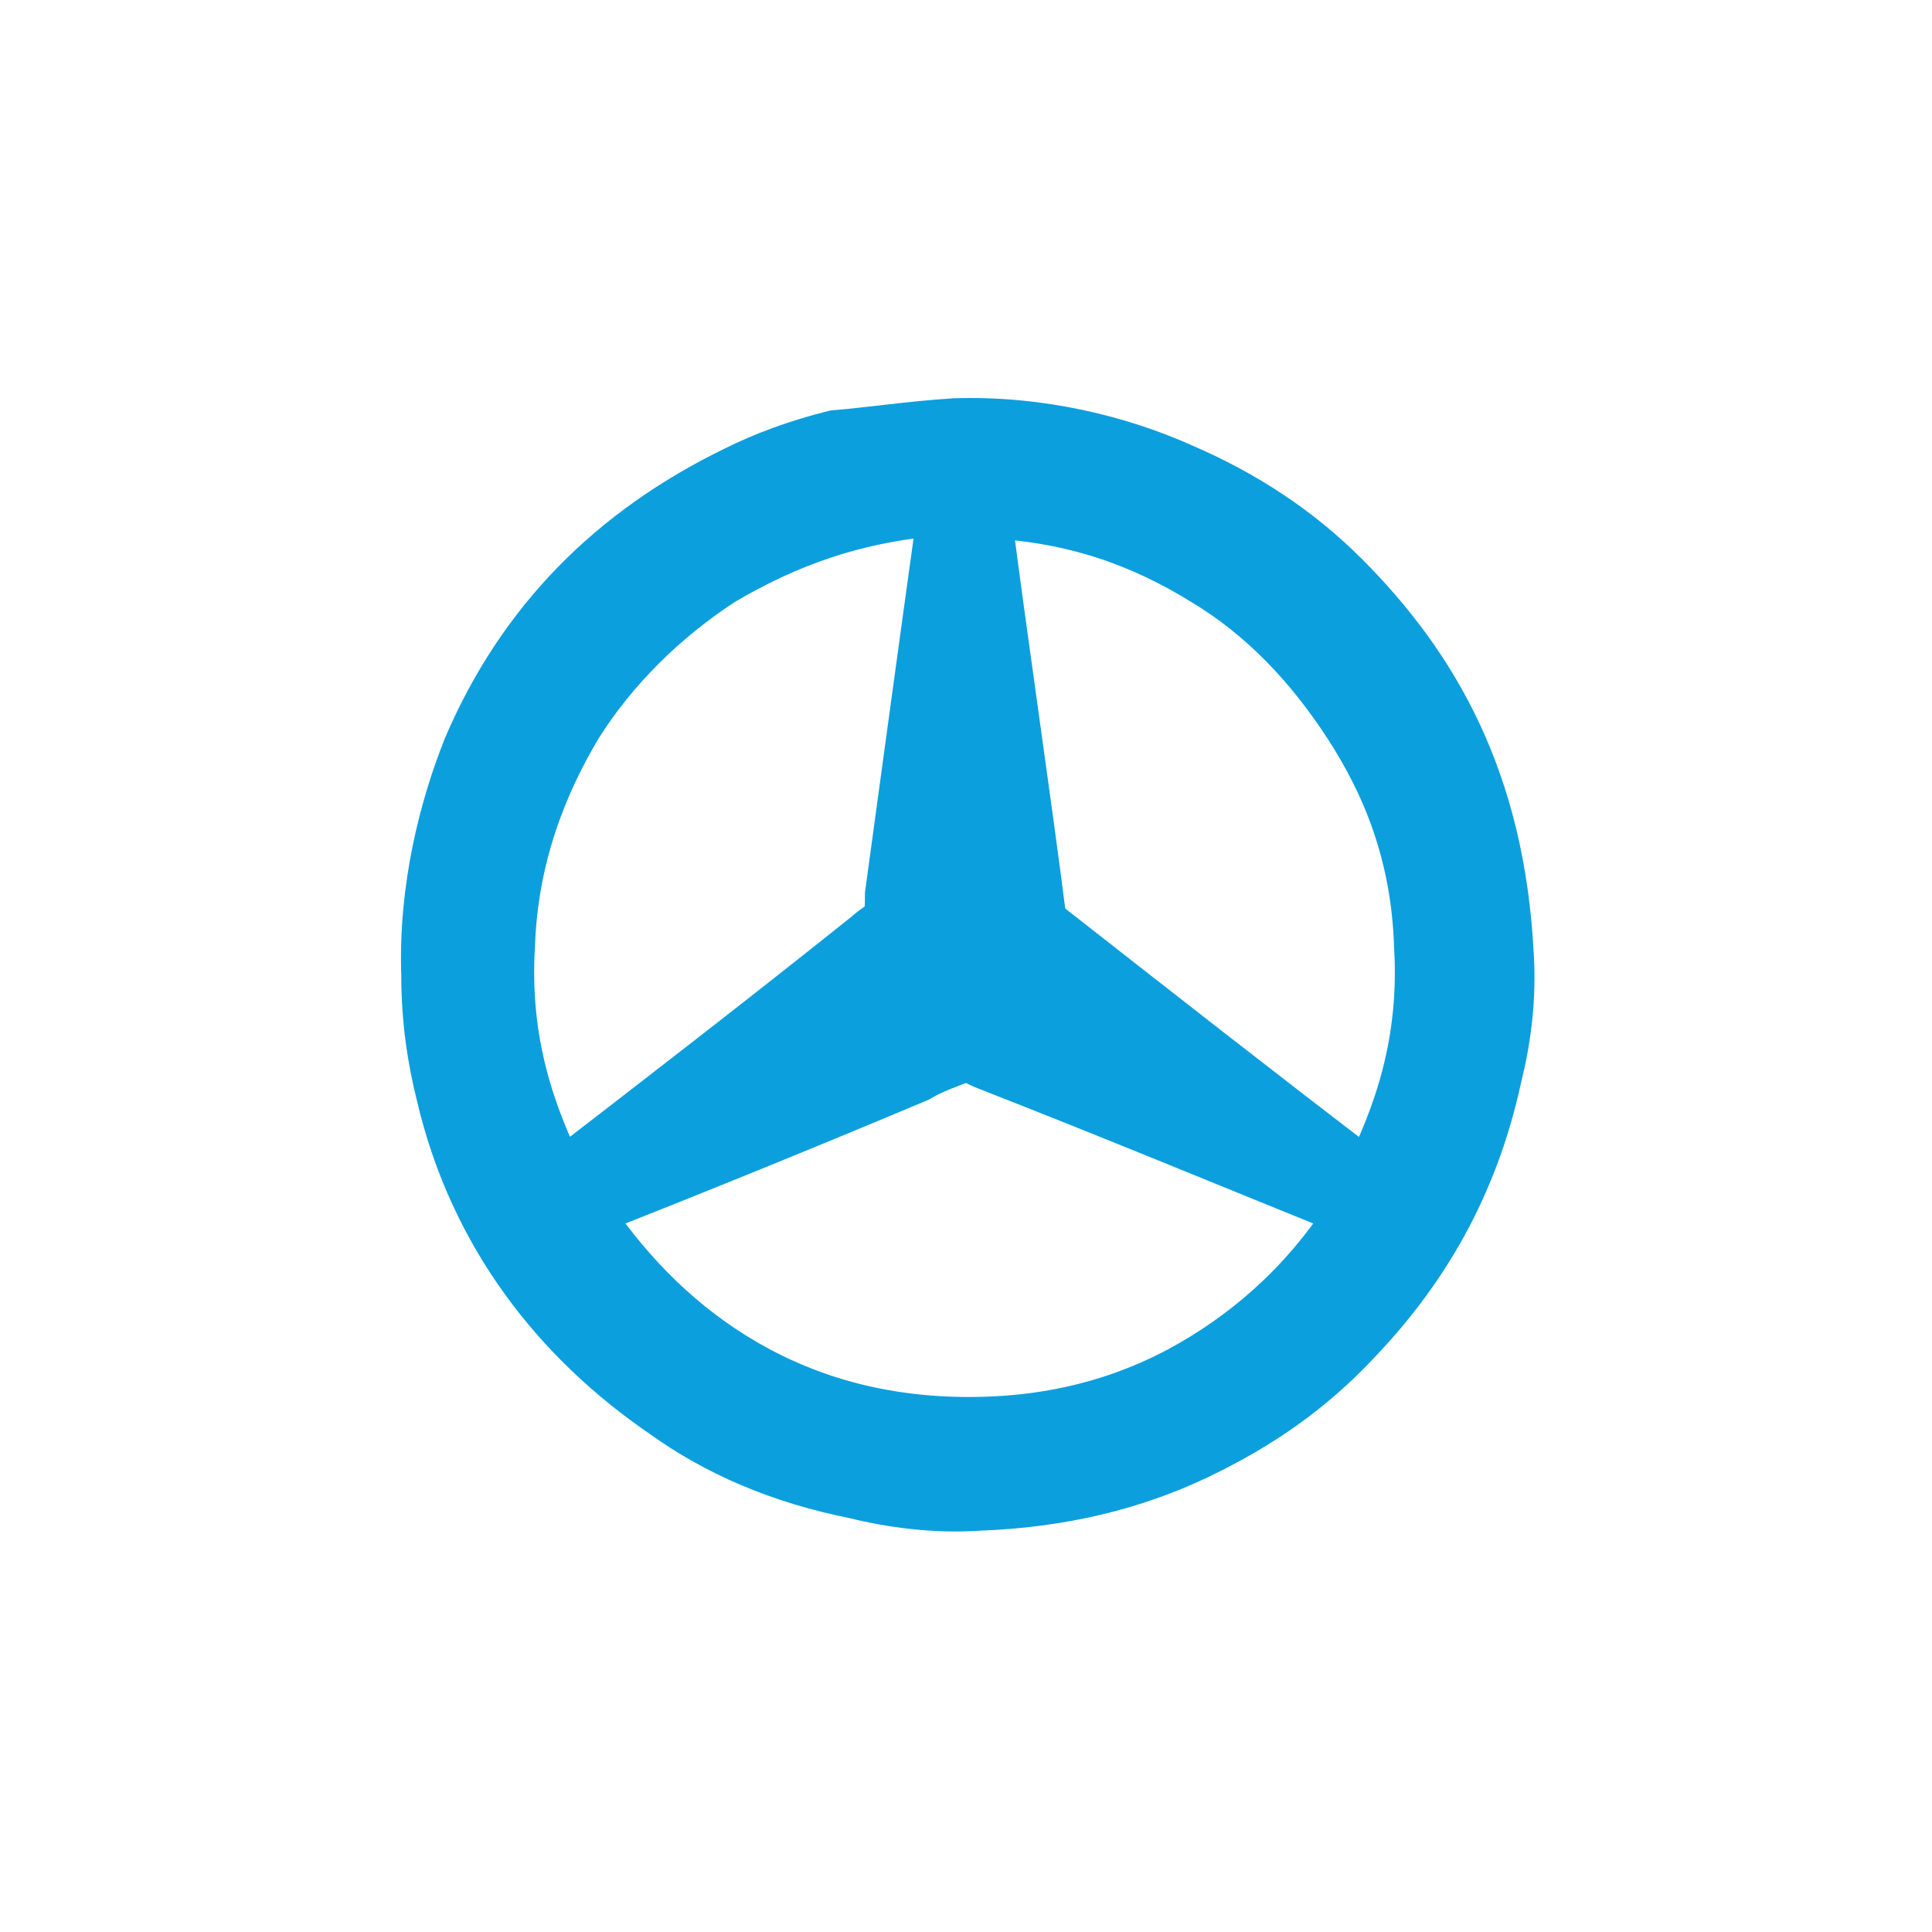
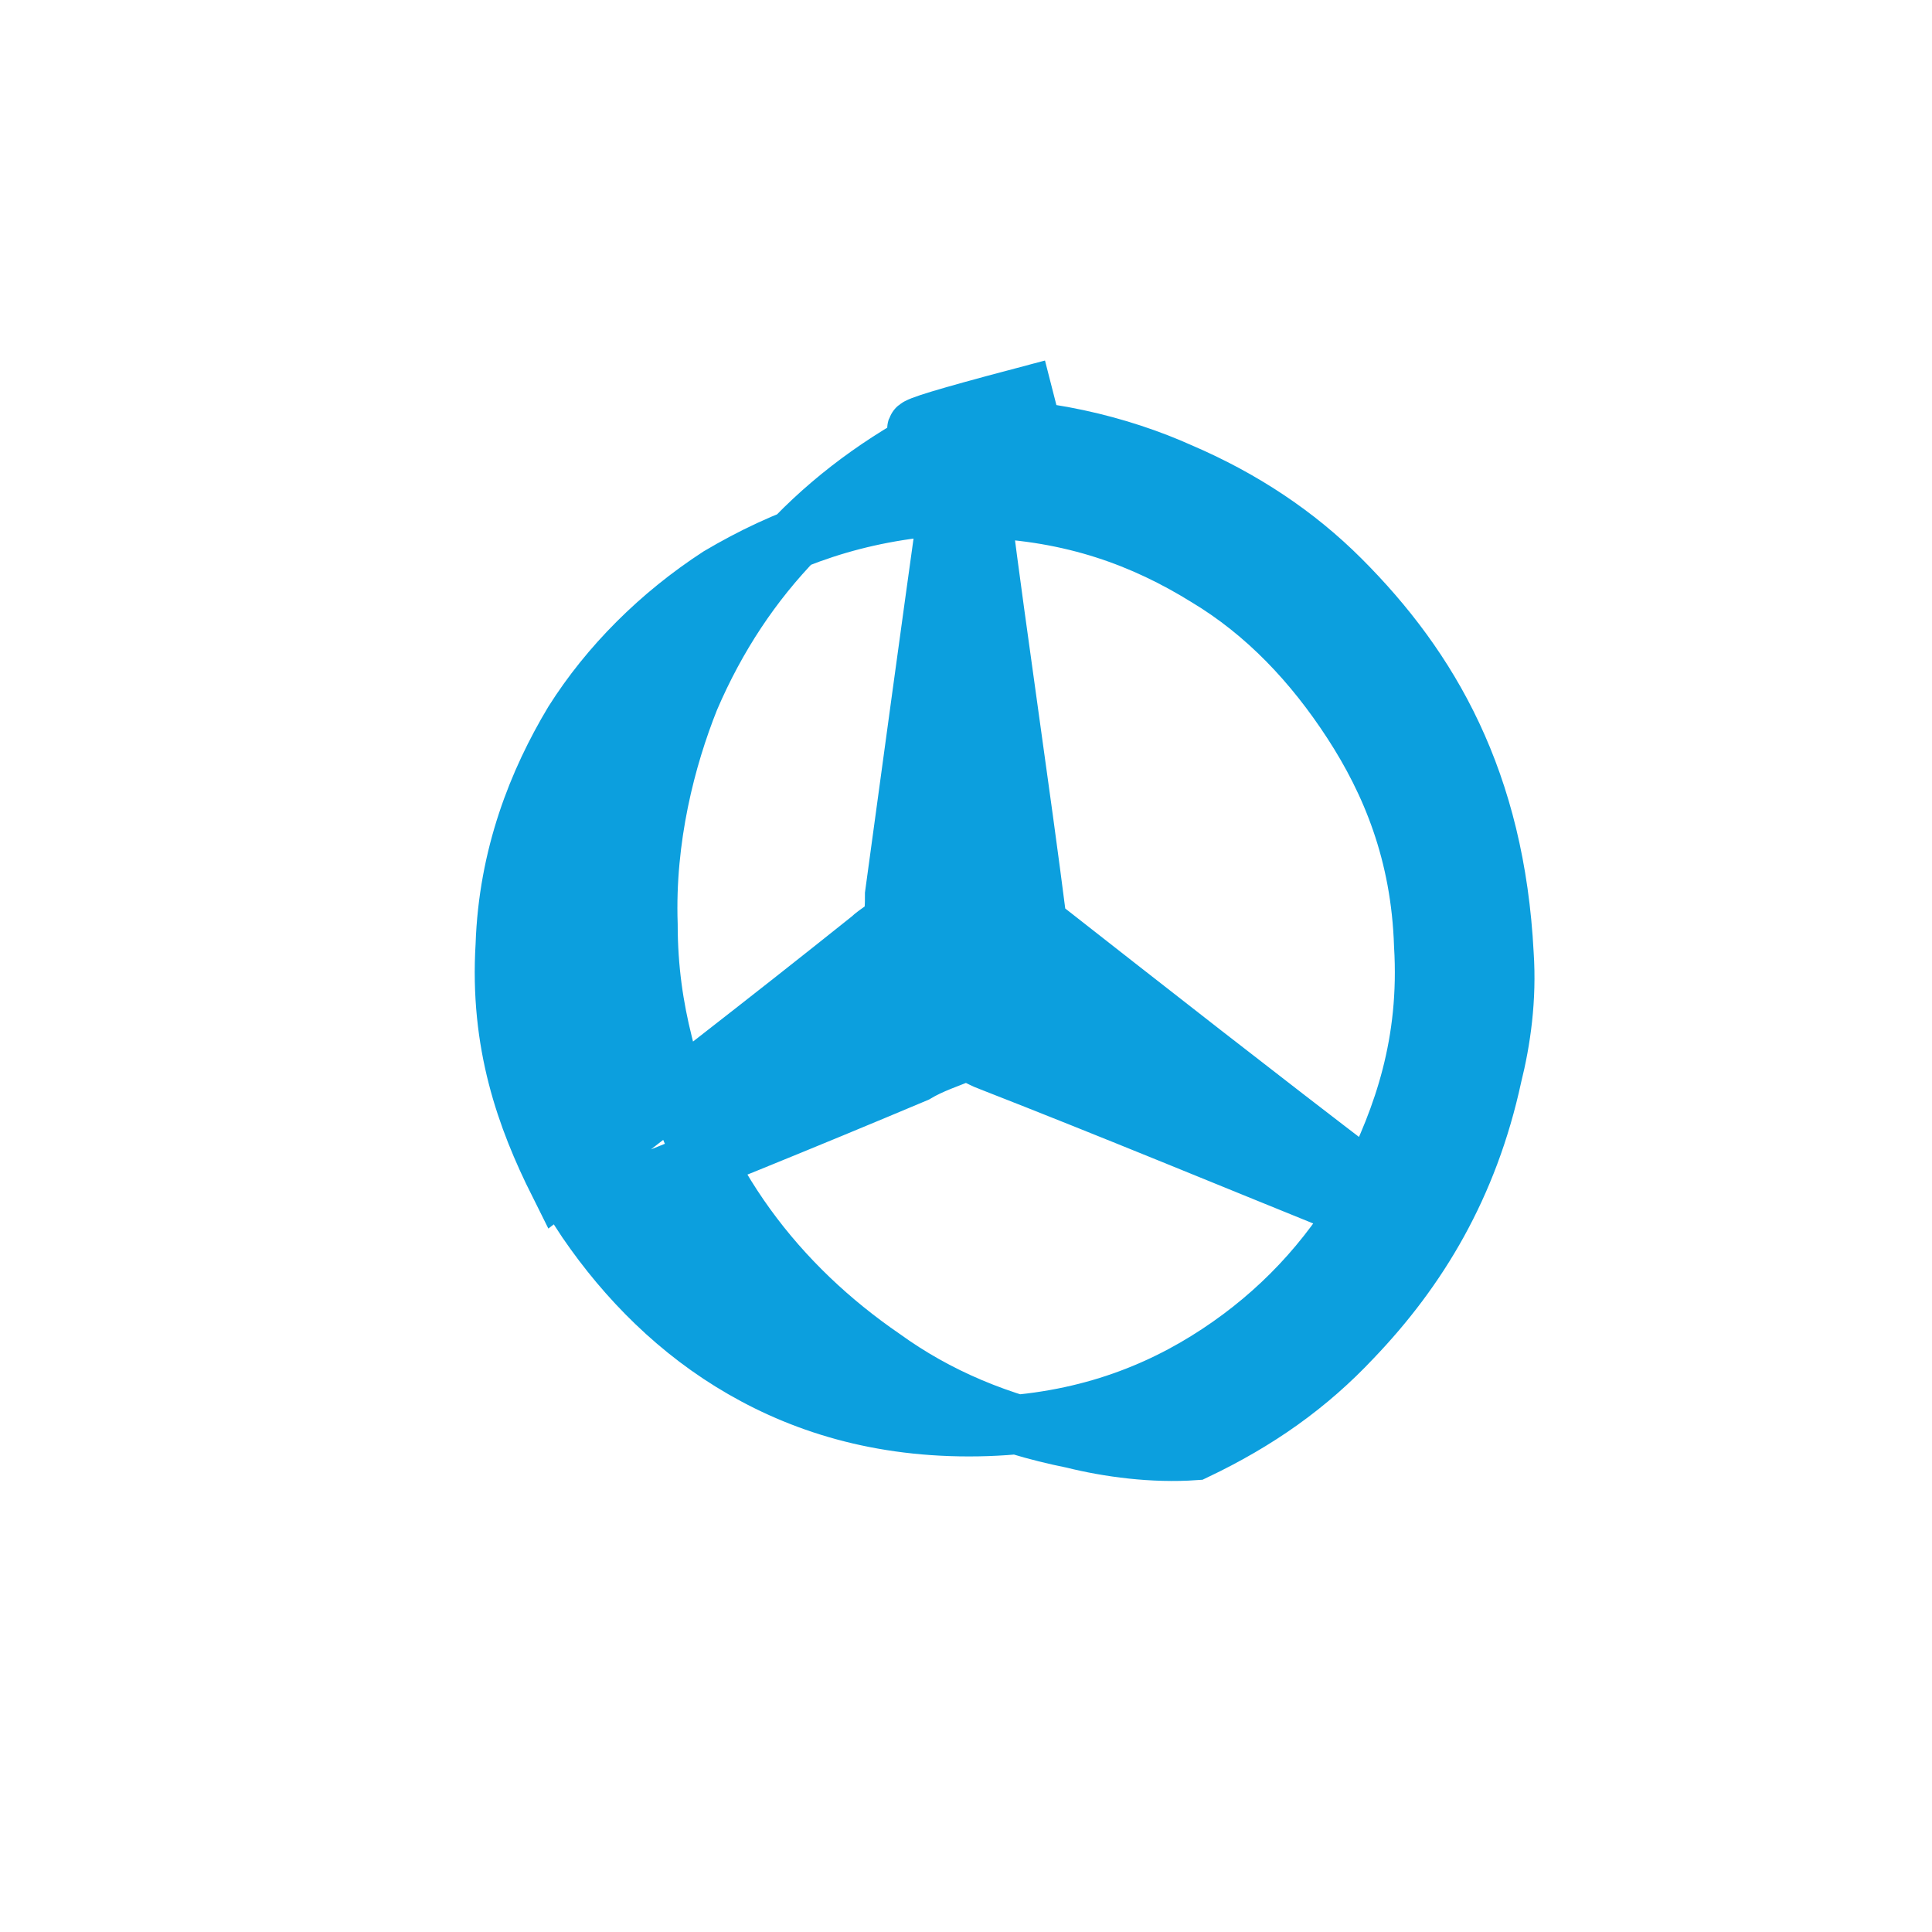
<svg xmlns="http://www.w3.org/2000/svg" id="Layer_1" x="0px" y="0px" width="65px" height="65px" viewBox="0 0 65 65" style="enable-background:new 0 0 65 65;" xml:space="preserve">
-   <path style="fill-rule:evenodd;clip-rule:evenodd;fill:#0C9FDE;stroke:#0C9FDE;stroke-width:2;stroke-miterlimit:10;" d="M32.1,14.4 c2.9-0.1,5.6,0.6,7.6,1.5c2.1,0.9,3.9,2.1,5.4,3.6c3,3,5.2,6.8,5.5,12.6c0.1,1.5-0.1,2.9-0.4,4.1c-0.8,3.7-2.5,6.5-4.7,8.8 c-1.5,1.6-3.2,2.8-5.3,3.8c-2.1,1-4.5,1.6-7.3,1.7c-1.4,0.1-2.9-0.1-4.1-0.4c-2.5-0.5-4.6-1.4-6.4-2.7c-3.5-2.4-6.3-5.9-7.4-10.6 c-0.3-1.2-0.5-2.5-0.5-4c-0.1-2.9,0.6-5.6,1.4-7.6c1.8-4.2,4.8-7.2,8.9-9.2c1-0.5,2.1-0.9,3.3-1.2C29.3,14.7,30.6,14.5,32.1,14.4z M24.2,19.4c-2,1.3-3.7,3-4.9,4.9c-1.2,2-2.2,4.5-2.3,7.5c-0.2,3.3,0.7,5.8,1.8,8c3.5-2.7,7-5.4,10.5-8.2c0.2-0.2,0.6-0.4,0.7-0.6 c0.1-0.2,0.1-0.6,0.1-0.9c0.6-4.4,1.2-8.8,1.8-13.1C28.8,17.2,26.4,18.1,24.2,19.4z M33,17.1c0.6,4.7,1.3,9.3,1.9,14 c3.7,2.9,7.4,5.8,11.2,8.7c1.1-2.2,2-4.7,1.8-8c-0.1-3.1-1.1-5.5-2.4-7.5c-1.3-2-2.9-3.7-4.9-4.9C38.5,18.1,36.1,17.2,33,17.1 C33,17.1,33,17.1,33,17.1z M33.3,35.7c-0.3-0.1-0.7-0.4-0.9-0.3c-0.5,0.2-1.1,0.4-1.6,0.7c-3.8,1.6-7.5,3.1-11.3,4.6 c1.3,2,3,3.8,5.1,5.1c2.1,1.3,4.7,2.2,8,2.2c3.3,0,5.9-0.9,8-2.2c2.1-1.3,3.8-3,5.1-5.1C41.5,39,37.4,37.3,33.3,35.7z" />
+   <path style="fill-rule:evenodd;clip-rule:evenodd;fill:#0C9FDE;stroke:#0C9FDE;stroke-width:2;stroke-miterlimit:10;" d="M32.1,14.4 c2.9-0.1,5.6,0.6,7.6,1.5c2.1,0.9,3.9,2.1,5.4,3.6c3,3,5.2,6.8,5.5,12.6c0.1,1.5-0.1,2.9-0.4,4.1c-0.8,3.7-2.5,6.5-4.7,8.8 c-1.5,1.6-3.2,2.8-5.3,3.8c-1.4,0.1-2.9-0.1-4.1-0.4c-2.5-0.5-4.6-1.4-6.4-2.7c-3.5-2.4-6.3-5.9-7.4-10.6 c-0.3-1.2-0.5-2.5-0.5-4c-0.1-2.9,0.6-5.6,1.4-7.6c1.8-4.2,4.8-7.2,8.9-9.2c1-0.5,2.1-0.9,3.3-1.2C29.3,14.7,30.6,14.5,32.1,14.4z M24.2,19.4c-2,1.3-3.7,3-4.9,4.9c-1.2,2-2.2,4.5-2.3,7.5c-0.2,3.3,0.7,5.8,1.8,8c3.5-2.7,7-5.4,10.5-8.2c0.2-0.2,0.6-0.4,0.7-0.6 c0.1-0.2,0.1-0.6,0.1-0.9c0.6-4.4,1.2-8.8,1.8-13.1C28.8,17.2,26.4,18.1,24.2,19.4z M33,17.1c0.6,4.7,1.3,9.3,1.9,14 c3.7,2.9,7.4,5.8,11.2,8.7c1.1-2.2,2-4.7,1.8-8c-0.1-3.1-1.1-5.5-2.4-7.5c-1.3-2-2.9-3.7-4.9-4.9C38.5,18.1,36.1,17.2,33,17.1 C33,17.1,33,17.1,33,17.1z M33.3,35.7c-0.3-0.1-0.7-0.4-0.9-0.3c-0.5,0.2-1.1,0.4-1.6,0.7c-3.8,1.6-7.5,3.1-11.3,4.6 c1.3,2,3,3.8,5.1,5.1c2.1,1.3,4.7,2.2,8,2.2c3.3,0,5.9-0.9,8-2.2c2.1-1.3,3.8-3,5.1-5.1C41.5,39,37.4,37.3,33.3,35.7z" />
</svg>